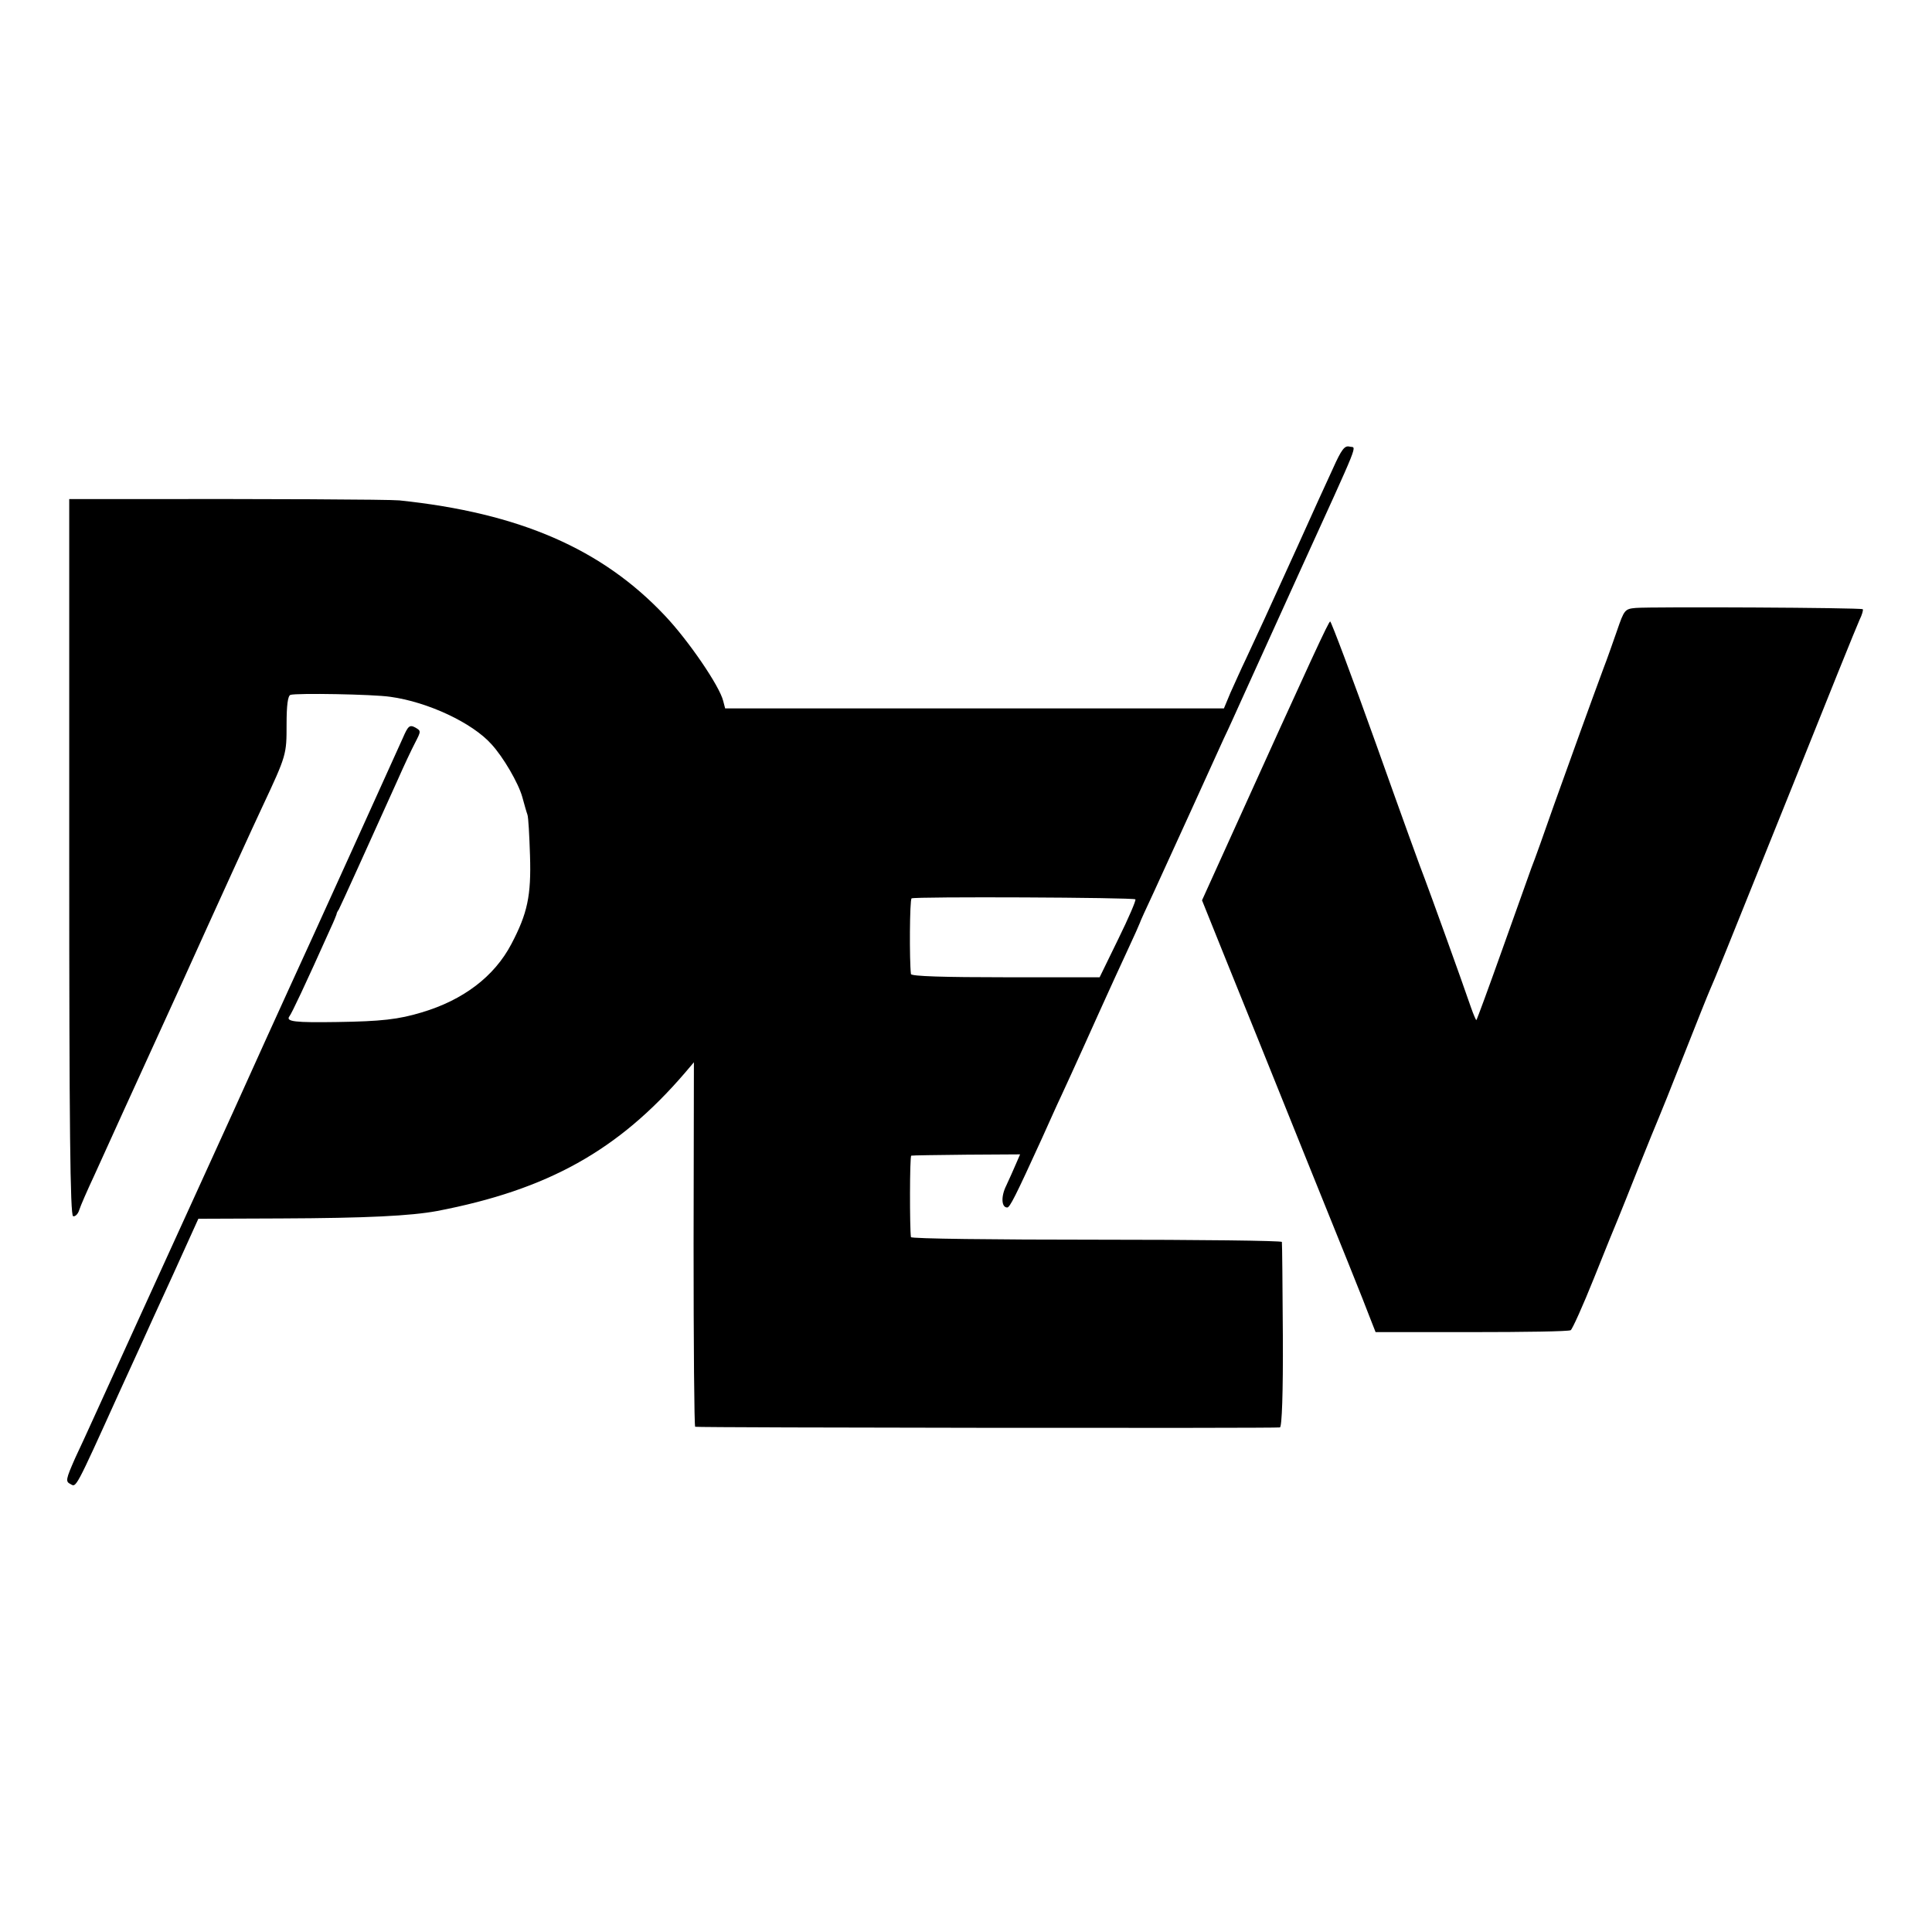
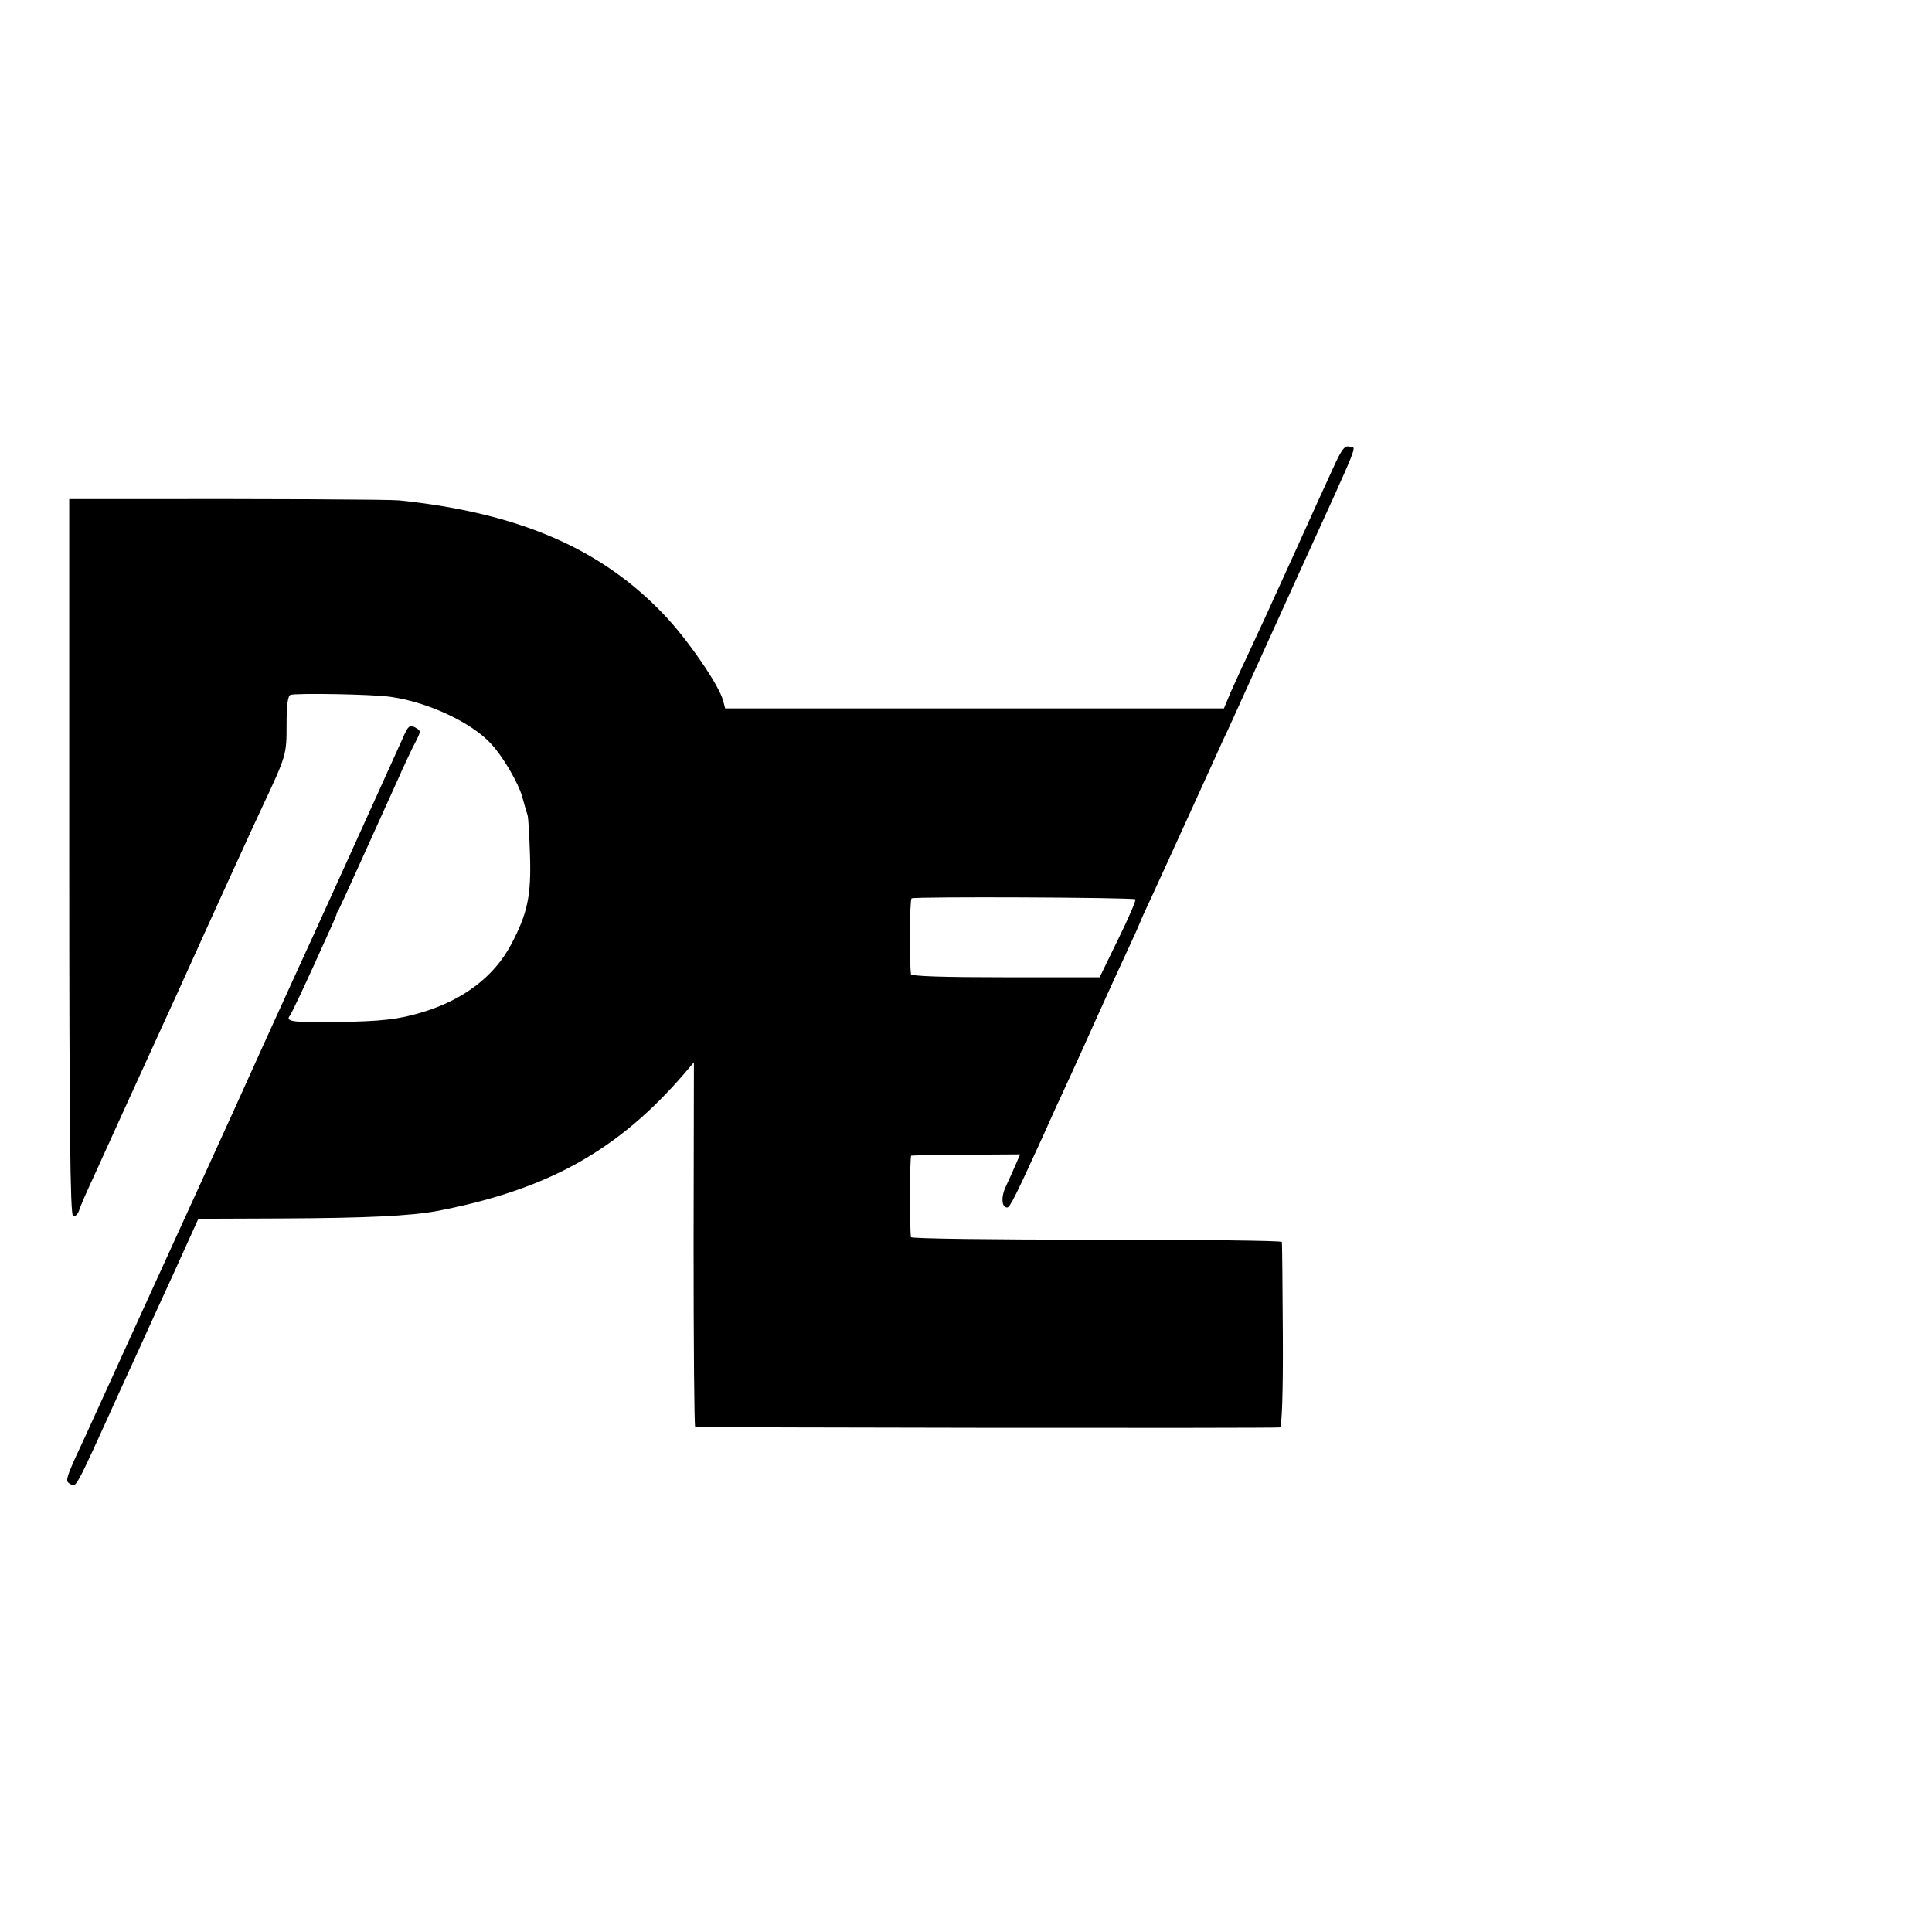
<svg xmlns="http://www.w3.org/2000/svg" version="1.0" width="600pt" height="600pt" viewBox="0 0 600 600" preserveAspectRatio="xMidYMid meet">
  <g transform="translate(0,600) scale(0.1,-0.1)" fill="#000000" stroke="none">
    <path d="M4140 4546 c-18 -39 -68 -148 -110 -242 -97 -214 -125 -274 -160 -349 -16 -33 -37 -81 -49 -107 l-20 -48 -774 0 -775 0 -6 23 c-11 46 -108 188 -181 265 -195 207 -451 319 -825 358 -31 3 -415 5 -865 4 l-160 0 0 -1112 c0 -837 3 -1112 12 -1115 6 -2 15 6 19 19 4 13 25 61 47 108 21 47 139 306 262 575 122 270 239 526 260 570 75 160 75 162 75 255 0 61 4 89 12 92 19 6 256 2 310 -6 117 -16 255 -81 314 -147 37 -40 84 -121 96 -164 6 -22 13 -47 16 -55 3 -8 6 -65 8 -127 4 -125 -8 -180 -58 -275 -53 -101 -150 -174 -278 -212 -72 -22 -127 -28 -263 -30 -130 -2 -161 1 -148 18 7 9 47 93 129 276 9 19 16 37 17 40 0 3 3 10 7 15 5 9 93 203 184 405 18 41 42 92 53 113 19 37 19 37 0 48 -17 9 -22 4 -38 -33 -16 -36 -294 -650 -351 -773 -49 -108 -90 -197 -175 -386 -51 -113 -107 -234 -123 -270 -16 -35 -98 -215 -182 -399 -84 -184 -167 -368 -186 -407 -30 -68 -31 -74 -15 -82 18 -10 13 -21 151 284 20 44 49 107 64 140 15 33 62 137 105 230 l77 170 255 1 c269 1 404 8 486 23 344 66 563 188 770 429 l28 33 -1 -565 c0 -311 2 -567 5 -567 14 -3 1807 -5 1816 -2 6 2 10 105 9 286 -1 155 -2 285 -3 290 0 4 -260 7 -576 7 -316 0 -576 3 -576 8 -4 27 -4 252 1 253 3 1 80 2 172 3 l166 1 -13 -30 c-7 -16 -20 -46 -30 -67 -17 -34 -15 -68 3 -68 8 0 25 33 108 215 20 44 46 103 59 130 13 28 46 100 73 160 27 61 59 130 70 155 11 25 39 85 61 133 23 49 41 90 41 91 0 2 20 46 44 97 24 52 76 166 116 254 40 88 85 187 100 220 16 33 40 87 55 120 15 33 95 209 177 390 198 435 181 392 159 398 -15 4 -25 -9 -51 -67z m-614 -1339 c3 -2 -21 -58 -53 -123 l-58 -119 -292 0 c-190 0 -293 3 -294 10 -5 42 -4 231 2 235 9 6 689 3 695 -3z" />
-     <path d="M5080 4112 c-34 -3 -36 -6 -58 -70 -13 -37 -31 -89 -42 -117 -40 -108 -101 -277 -154 -425 -30 -86 -61 -173 -70 -195 -8 -22 -49 -137 -91 -255 -42 -118 -78 -216 -80 -218 -1 -1 -9 17 -17 40 -29 85 -130 364 -143 398 -8 19 -76 207 -151 418 -75 210 -140 382 -143 382 -5 -1 -50 -97 -316 -685 l-82 -181 72 -179 c40 -99 153 -378 250 -620 98 -242 187 -463 197 -491 l20 -51 298 0 c164 0 302 2 308 6 5 3 38 76 72 161 34 85 68 169 75 185 7 17 36 89 64 160 29 72 56 139 61 150 5 11 41 101 80 200 39 99 75 189 80 200 14 31 43 103 255 630 108 270 202 503 210 520 8 16 12 31 10 33 -5 5 -654 8 -705 4z" />
  </g>
</svg>